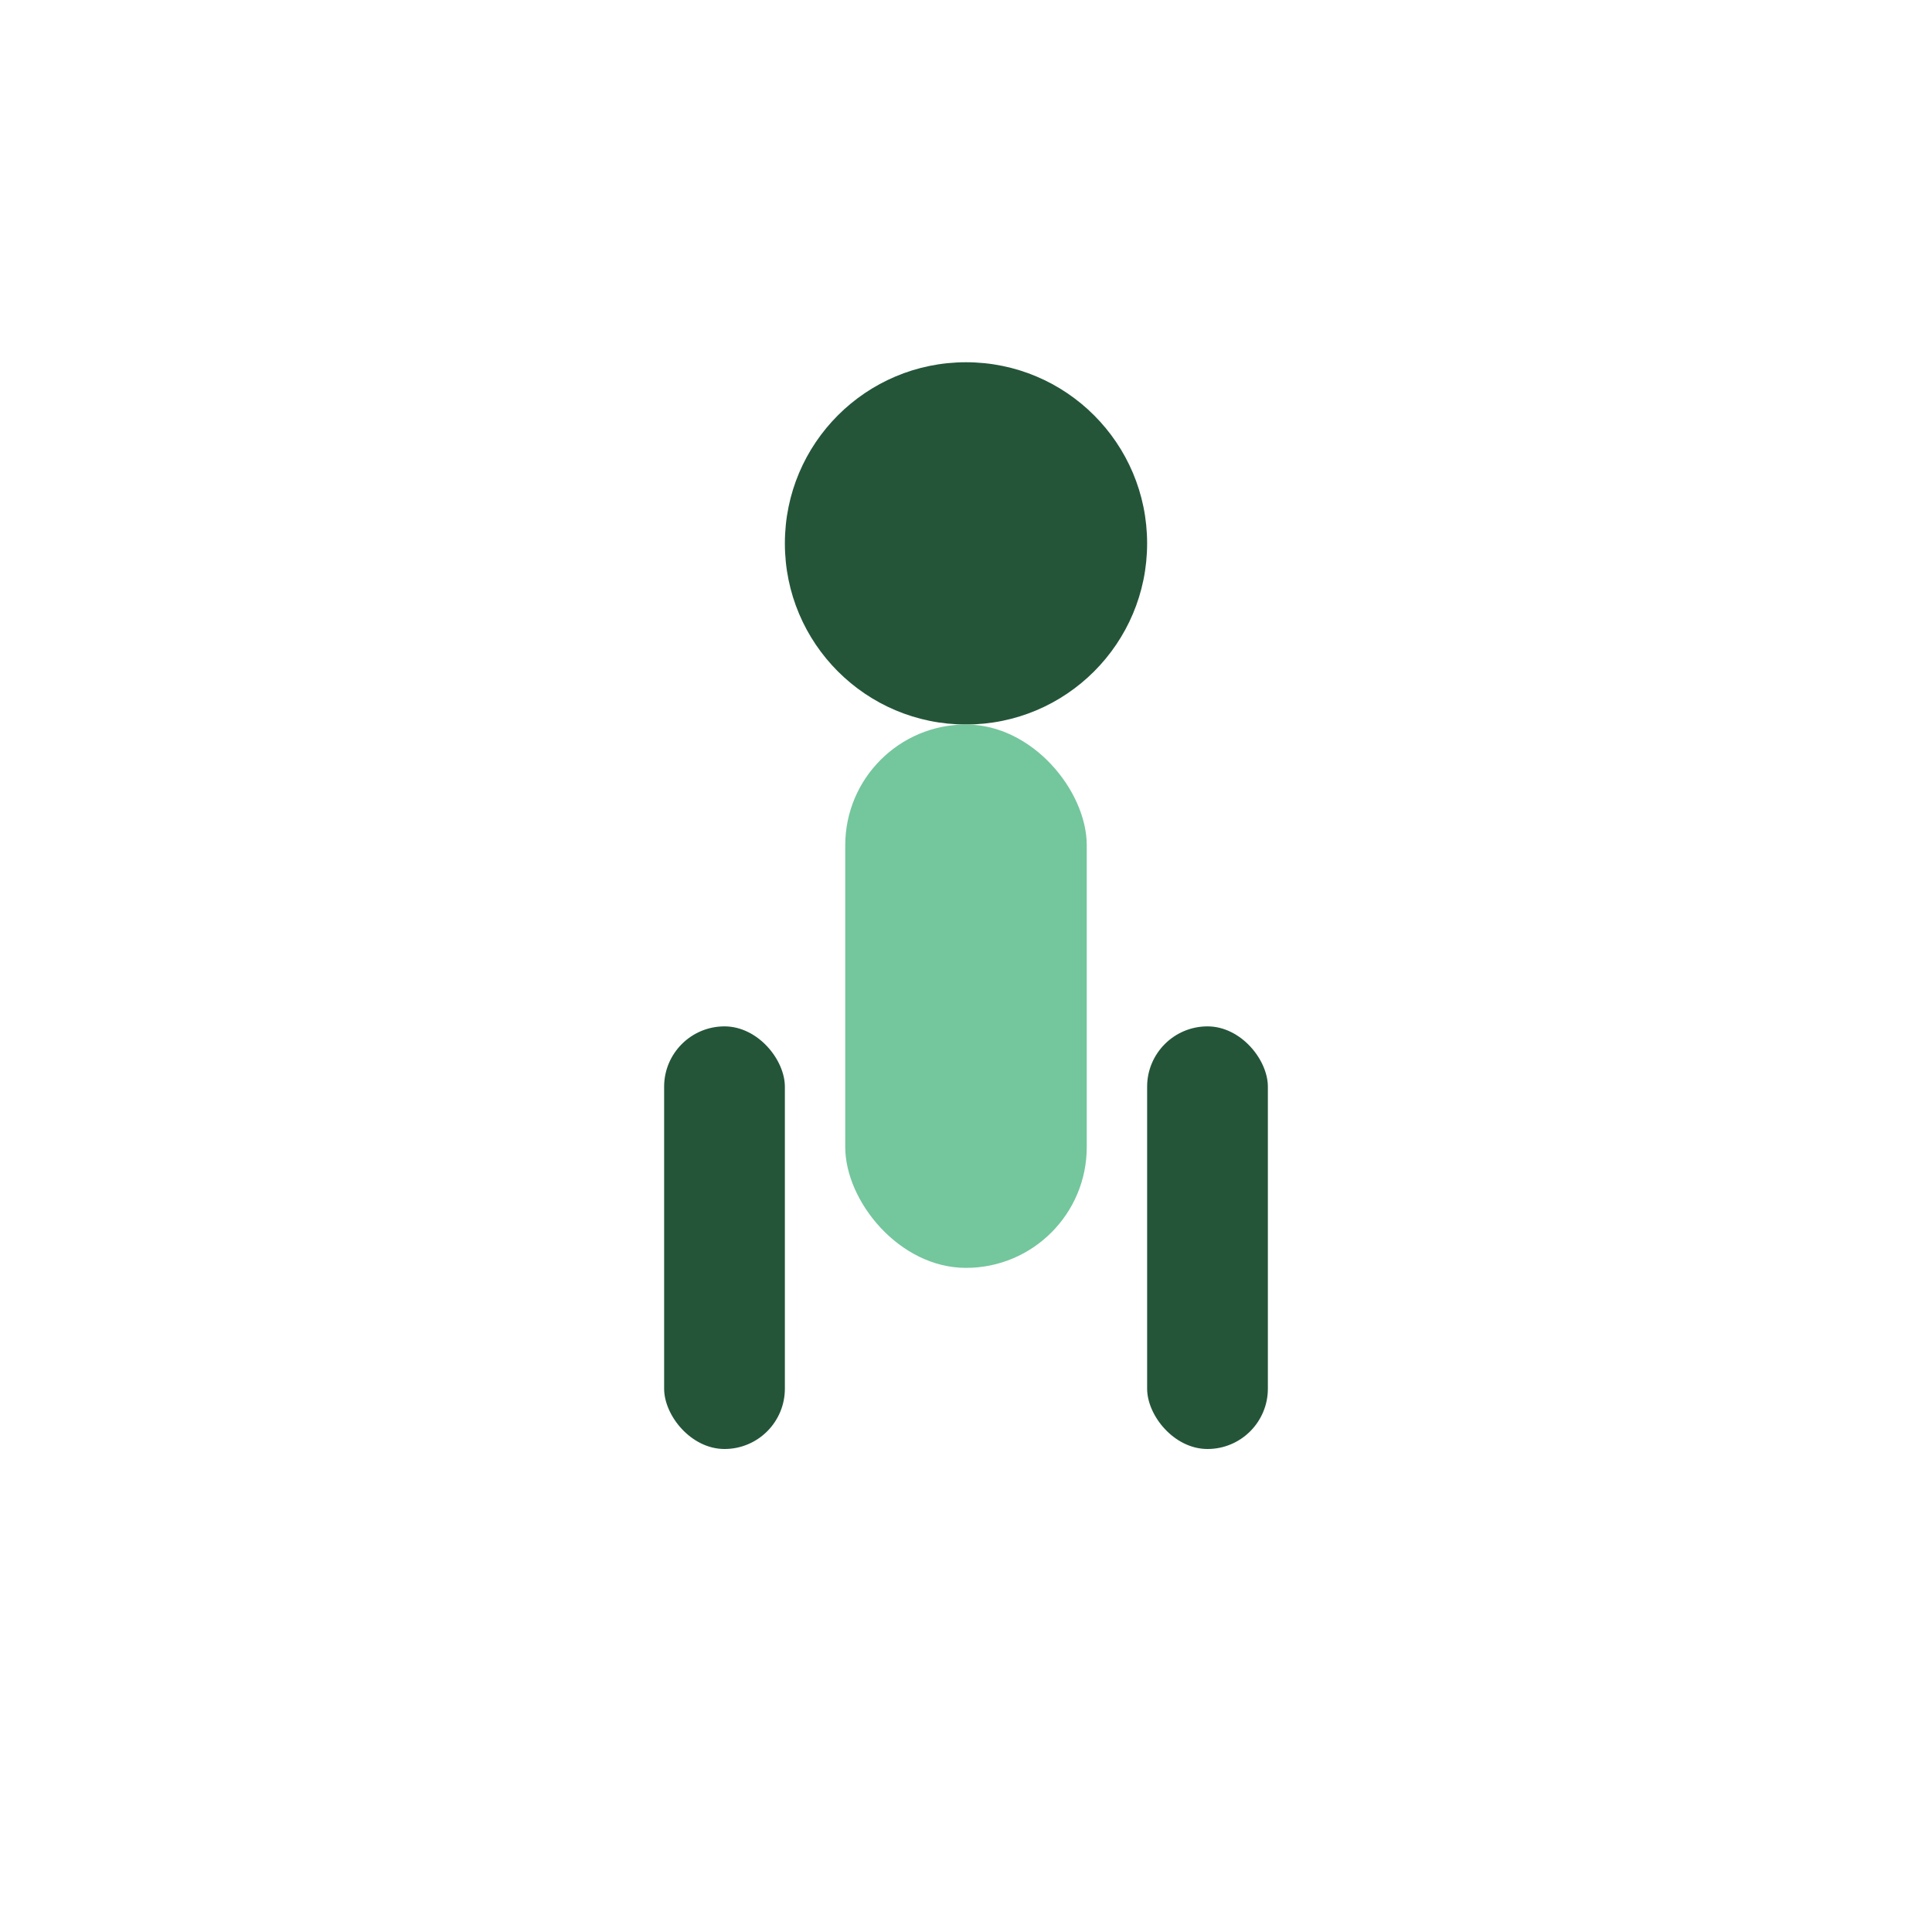
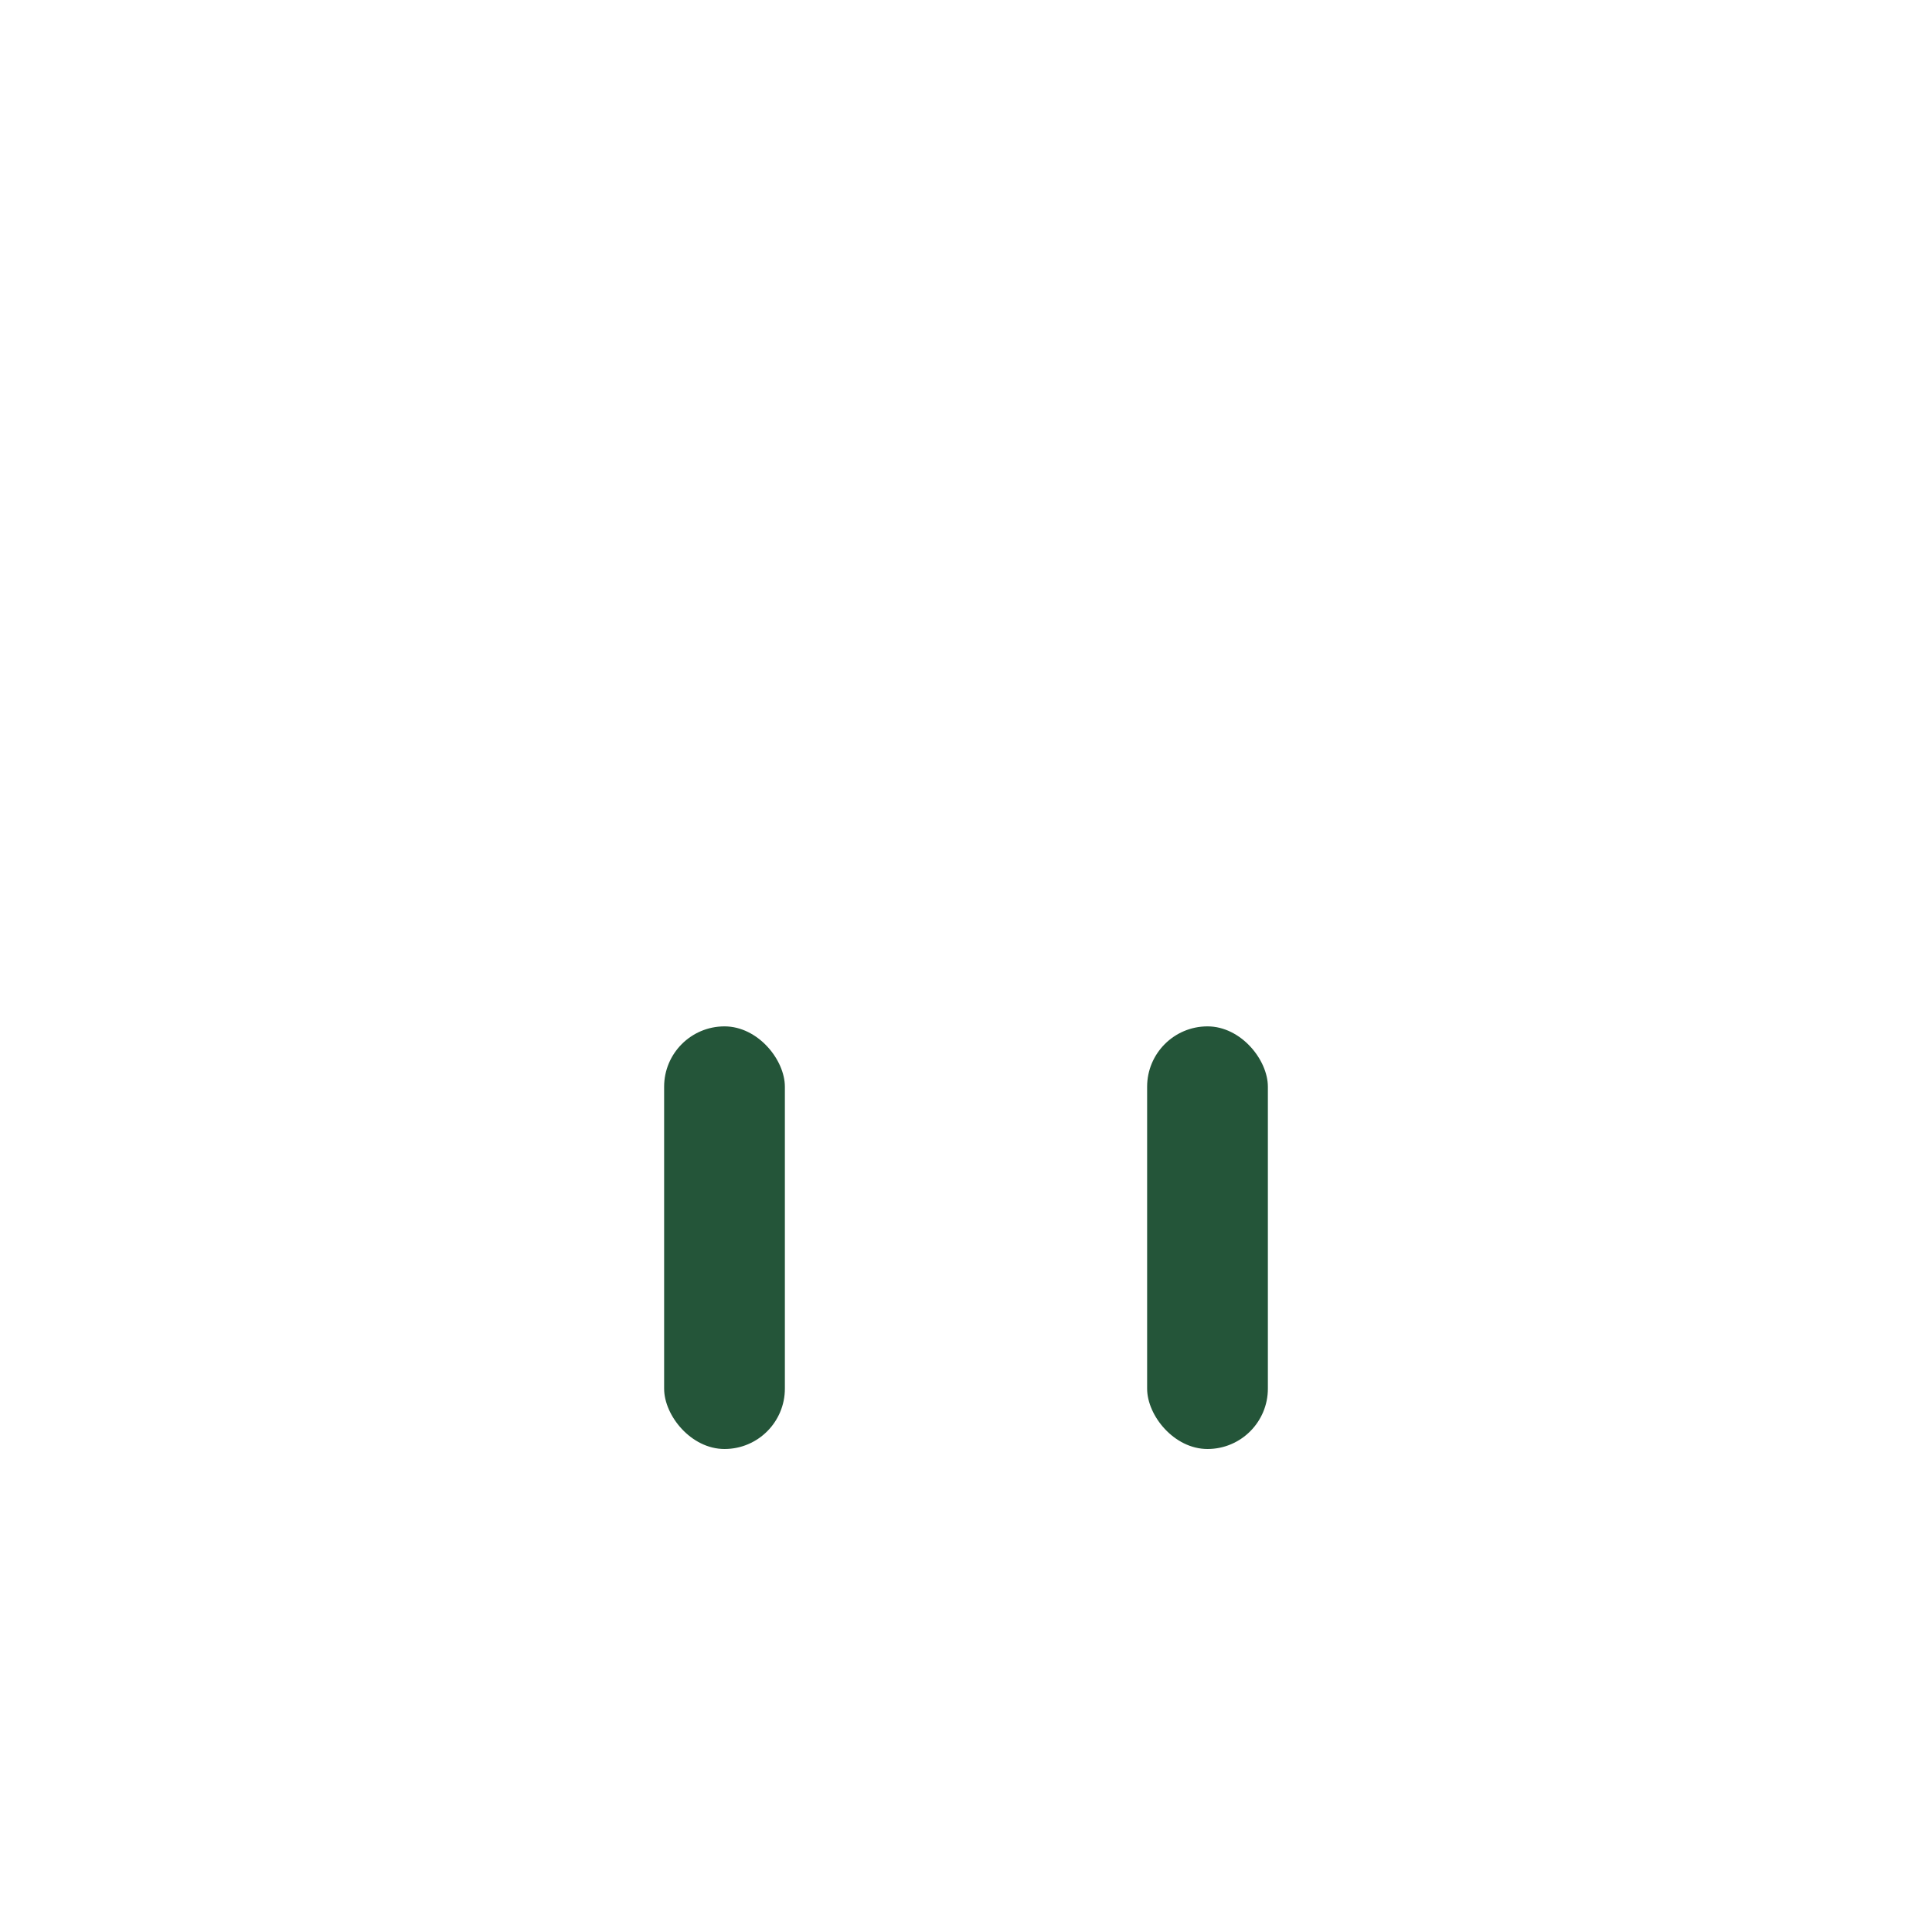
<svg xmlns="http://www.w3.org/2000/svg" width="32" height="32" viewBox="0 0 32 32">
-   <circle cx="16" cy="9" r="3" fill="#245539" />
-   <rect x="14" y="12" width="4" height="9" rx="2" fill="#74C69D" />
  <rect x="19" y="17" width="2" height="7" rx="1" fill="#245539" />
  <rect x="11" y="17" width="2" height="7" rx="1" fill="#245539" />
</svg>